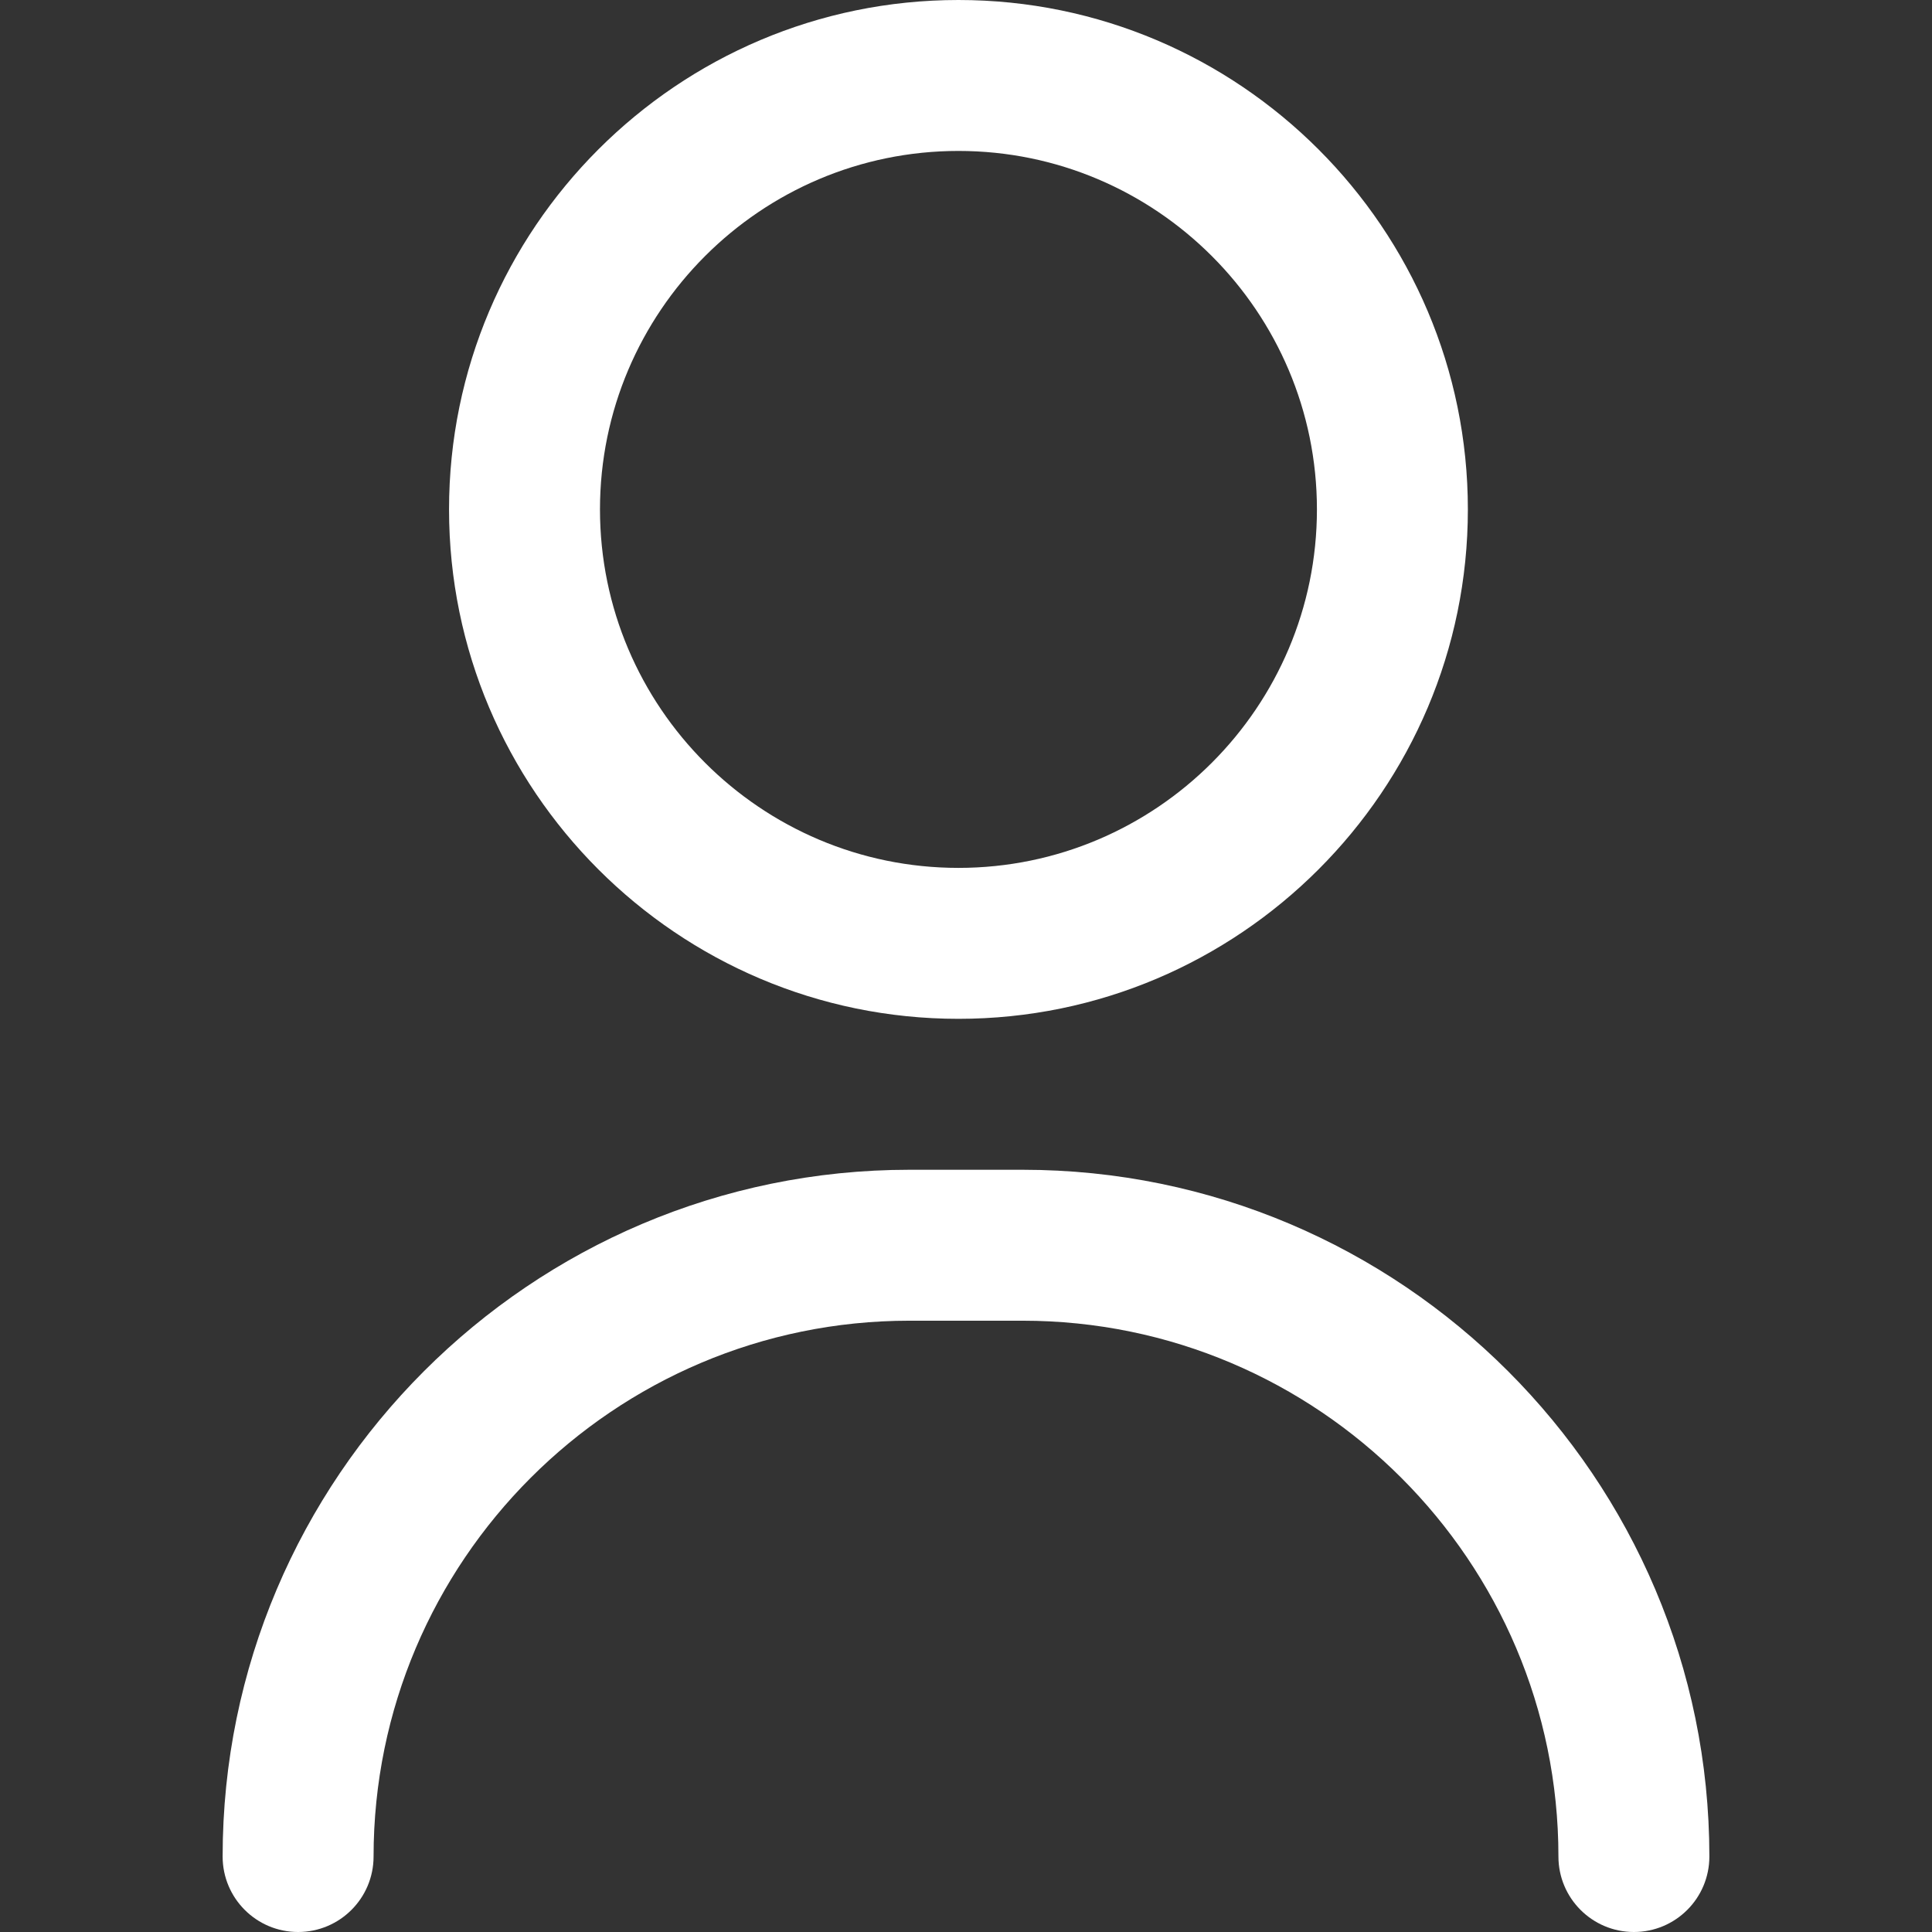
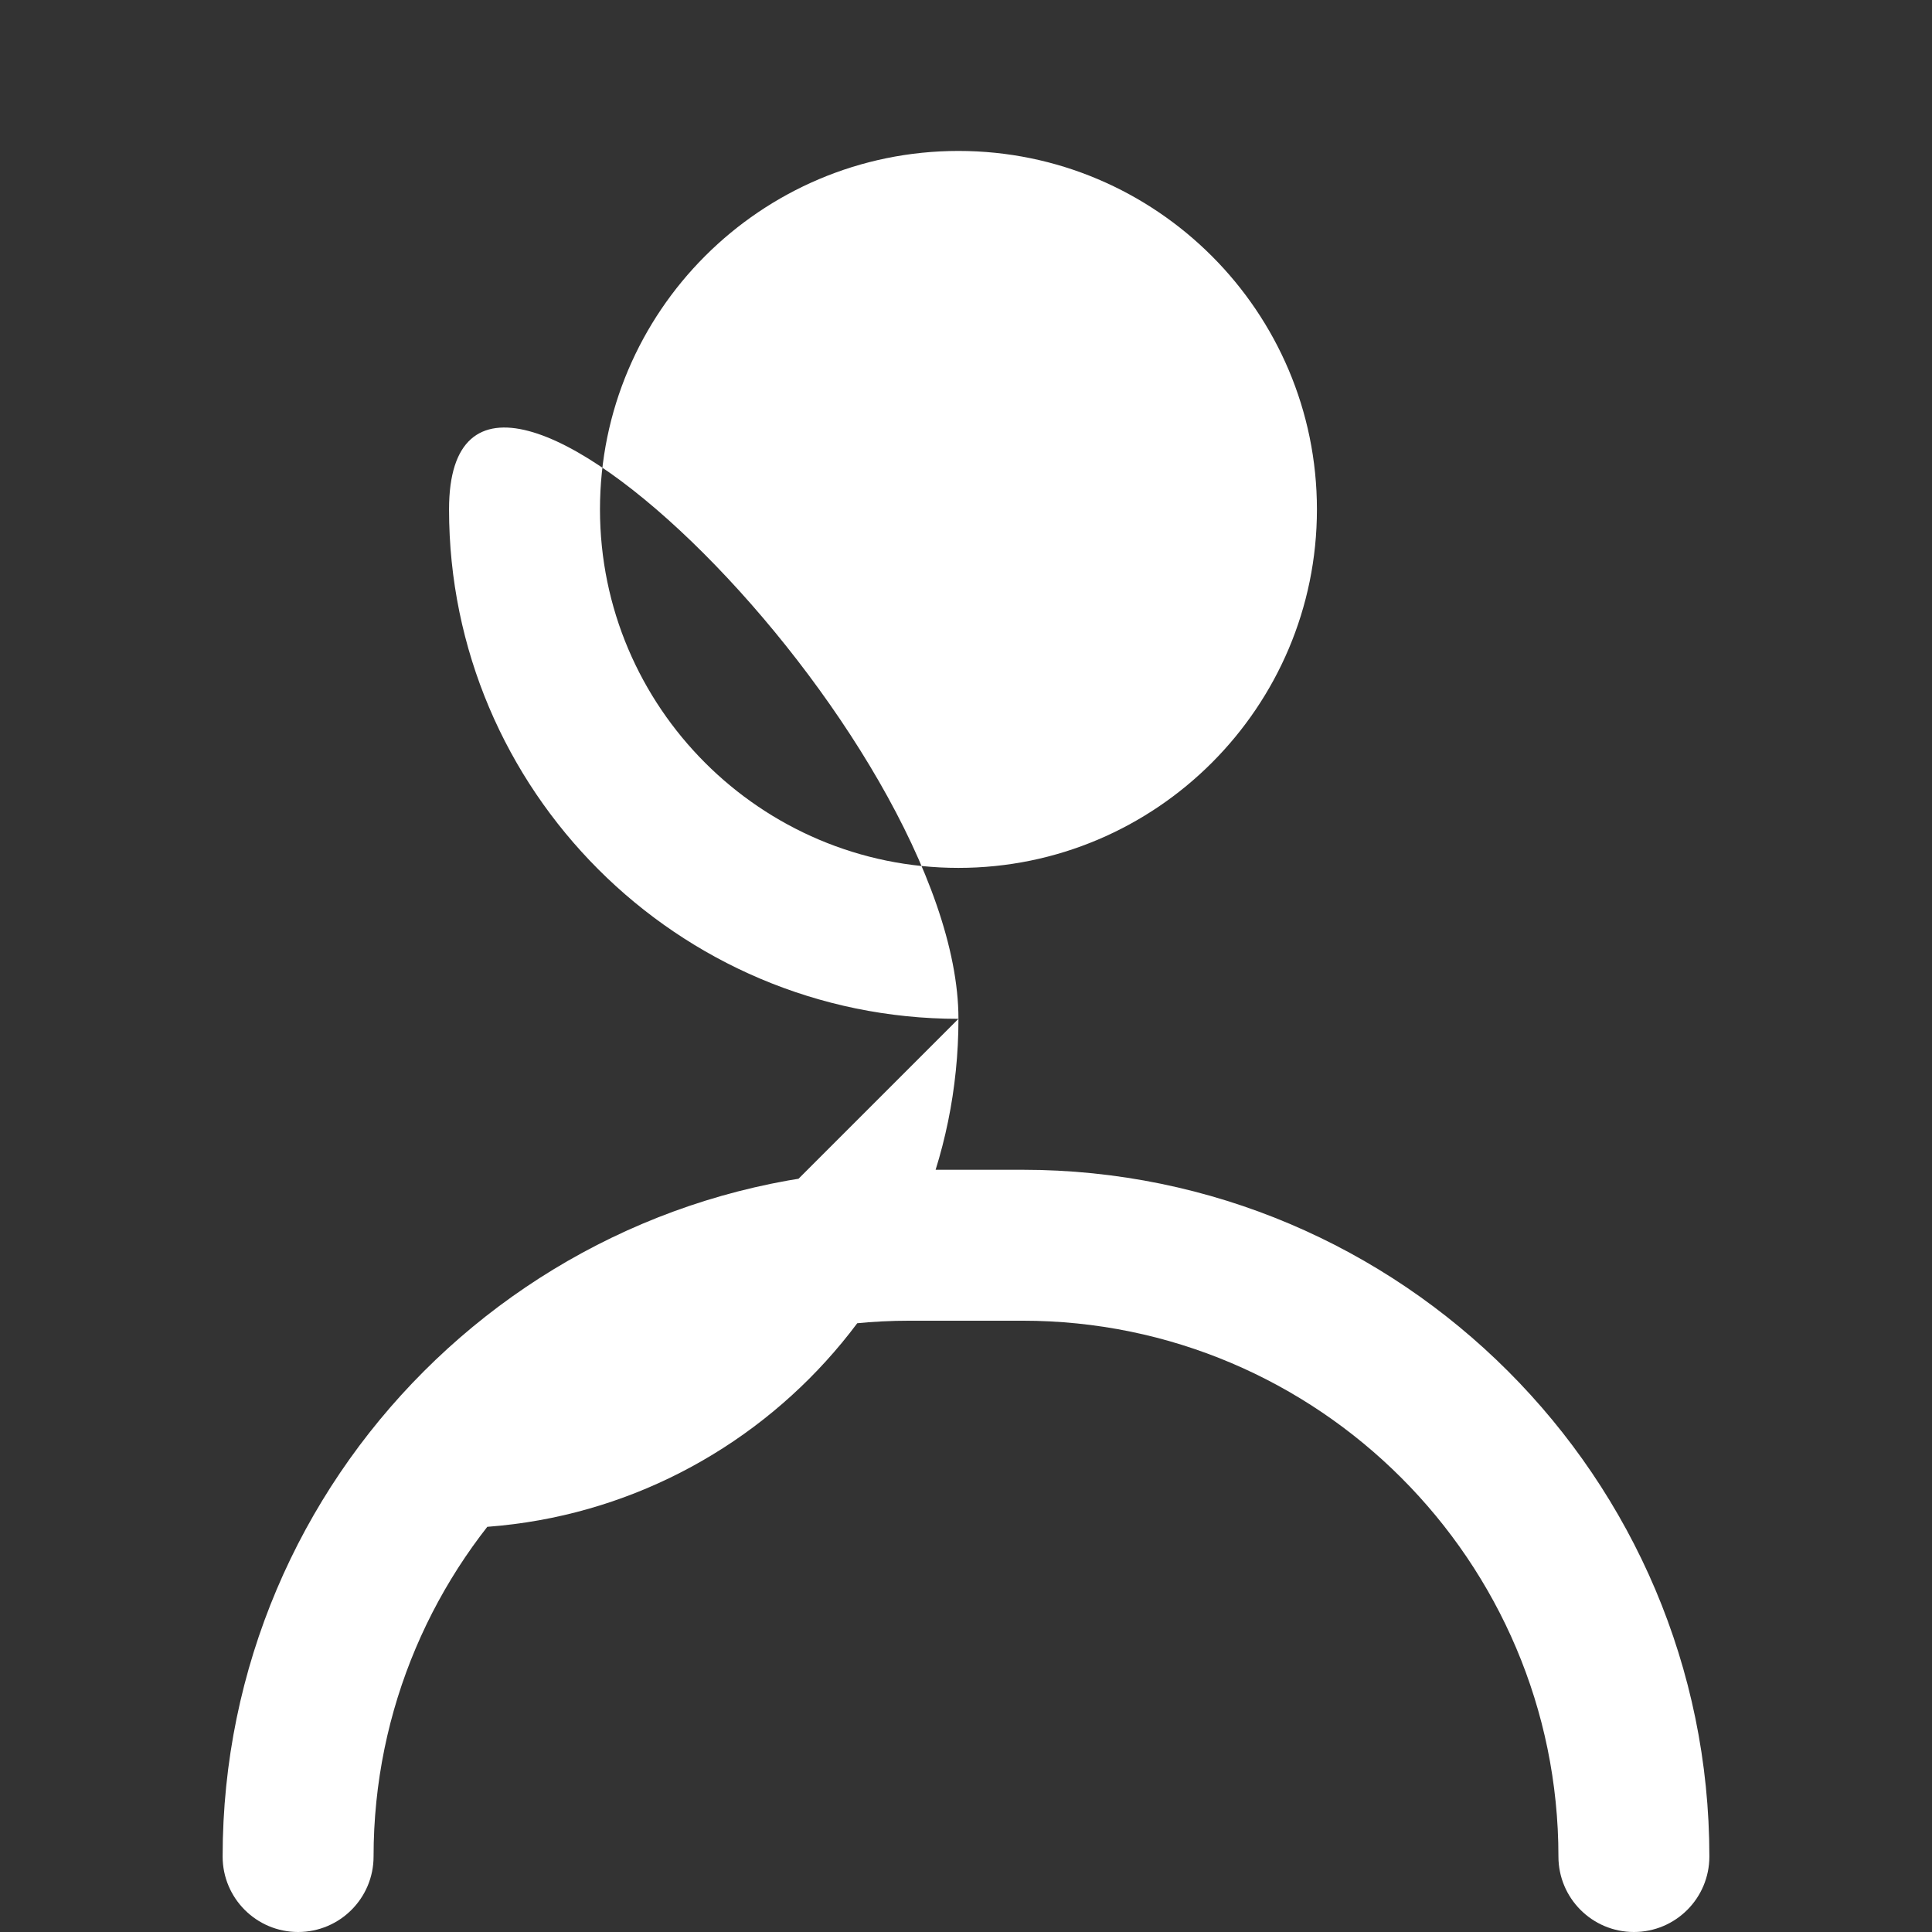
<svg xmlns="http://www.w3.org/2000/svg" id="Layer_1" height="512" width="512">
  <rect width="100%" height="100%" fill="#333333" stroke="none" />
-   <path d="M433 512c-11.046 0-20-8.954-20-20 0-78.299-63.701-142-142-142h-30c-78.299 0-142 63.701-142 142 0 11.046-8.954 20-20 20s-20-8.954-20-20c0-100.355 81.645-182 182-182h30c100.355 0 182 81.645 182 182 0 11.046-8.954 20-20 20zM254 270c-74.439 0-135-60.561-135-135S179.561 0 254 0s135 60.561 135 135-60.561 135-135 135zm0-230c-52.383 0-95 42.617-95 95s42.617 95 95 95 95-42.617 95-95-42.617-95-95-95z" fill="#fff" />
+   <path d="M433 512c-11.046 0-20-8.954-20-20 0-78.299-63.701-142-142-142h-30c-78.299 0-142 63.701-142 142 0 11.046-8.954 20-20 20s-20-8.954-20-20c0-100.355 81.645-182 182-182h30c100.355 0 182 81.645 182 182 0 11.046-8.954 20-20 20zM254 270c-74.439 0-135-60.561-135-135s135 60.561 135 135-60.561 135-135 135zm0-230c-52.383 0-95 42.617-95 95s42.617 95 95 95 95-42.617 95-95-42.617-95-95-95z" fill="#fff" />
</svg>